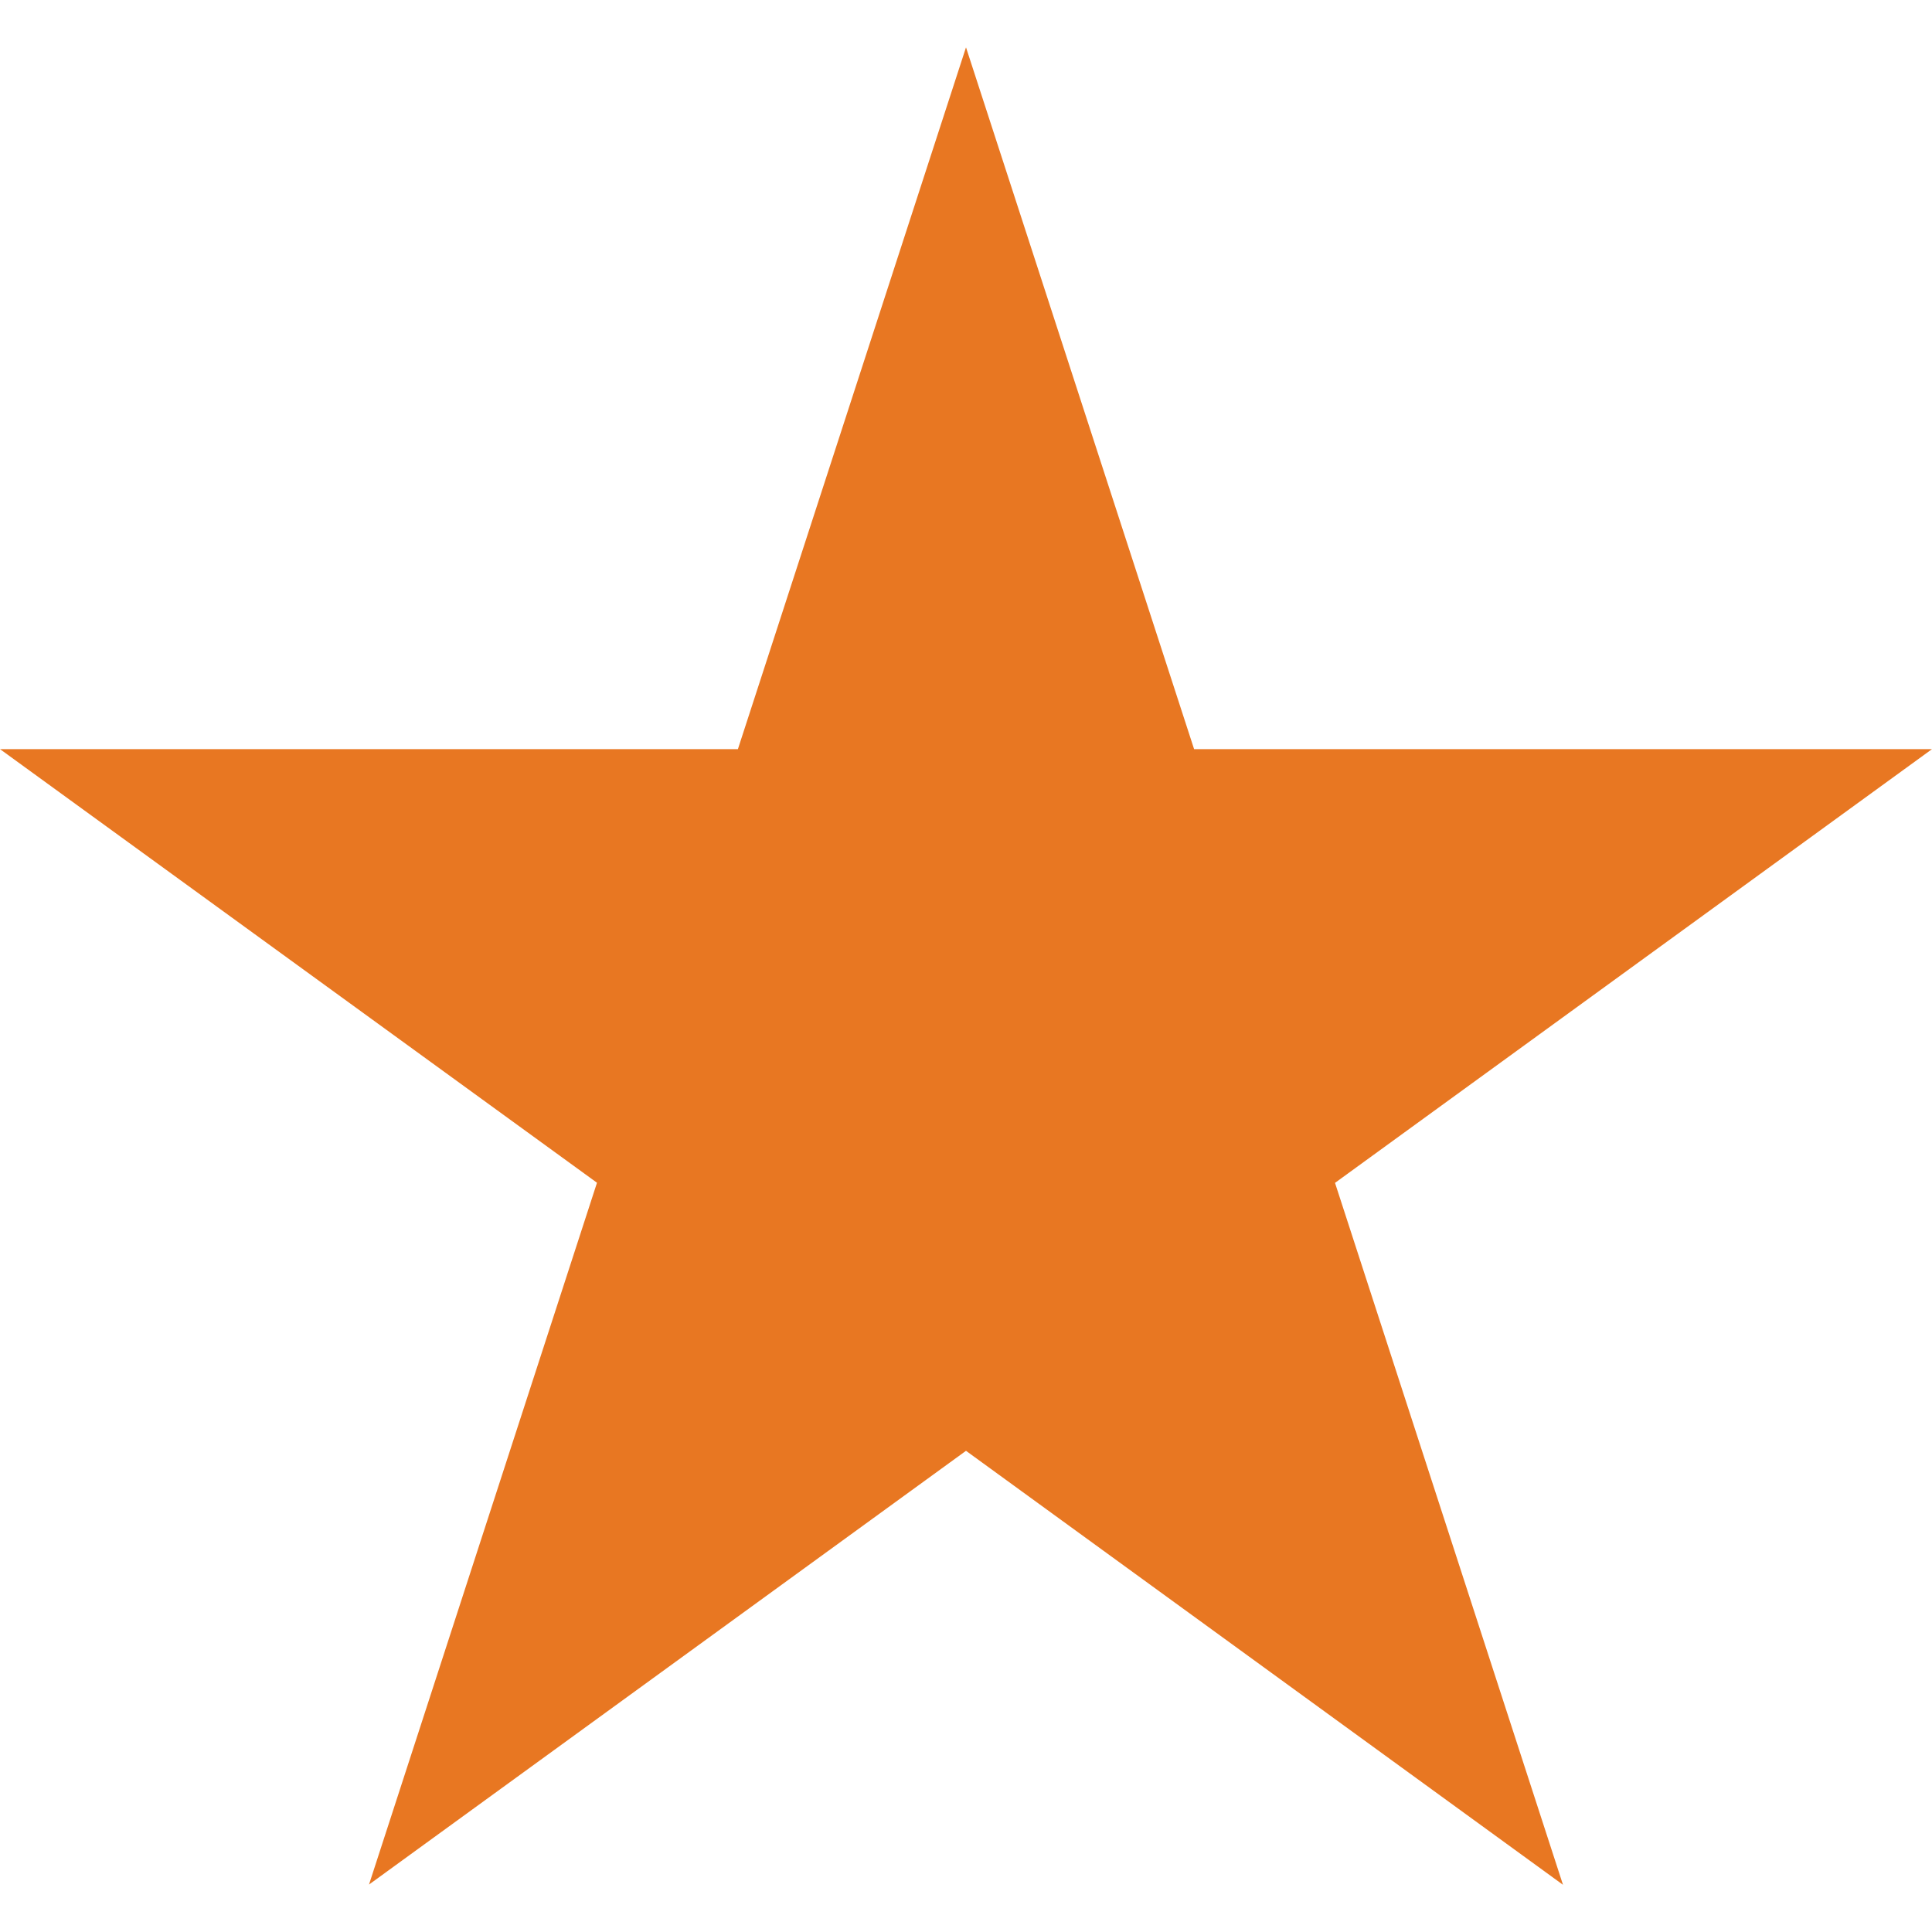
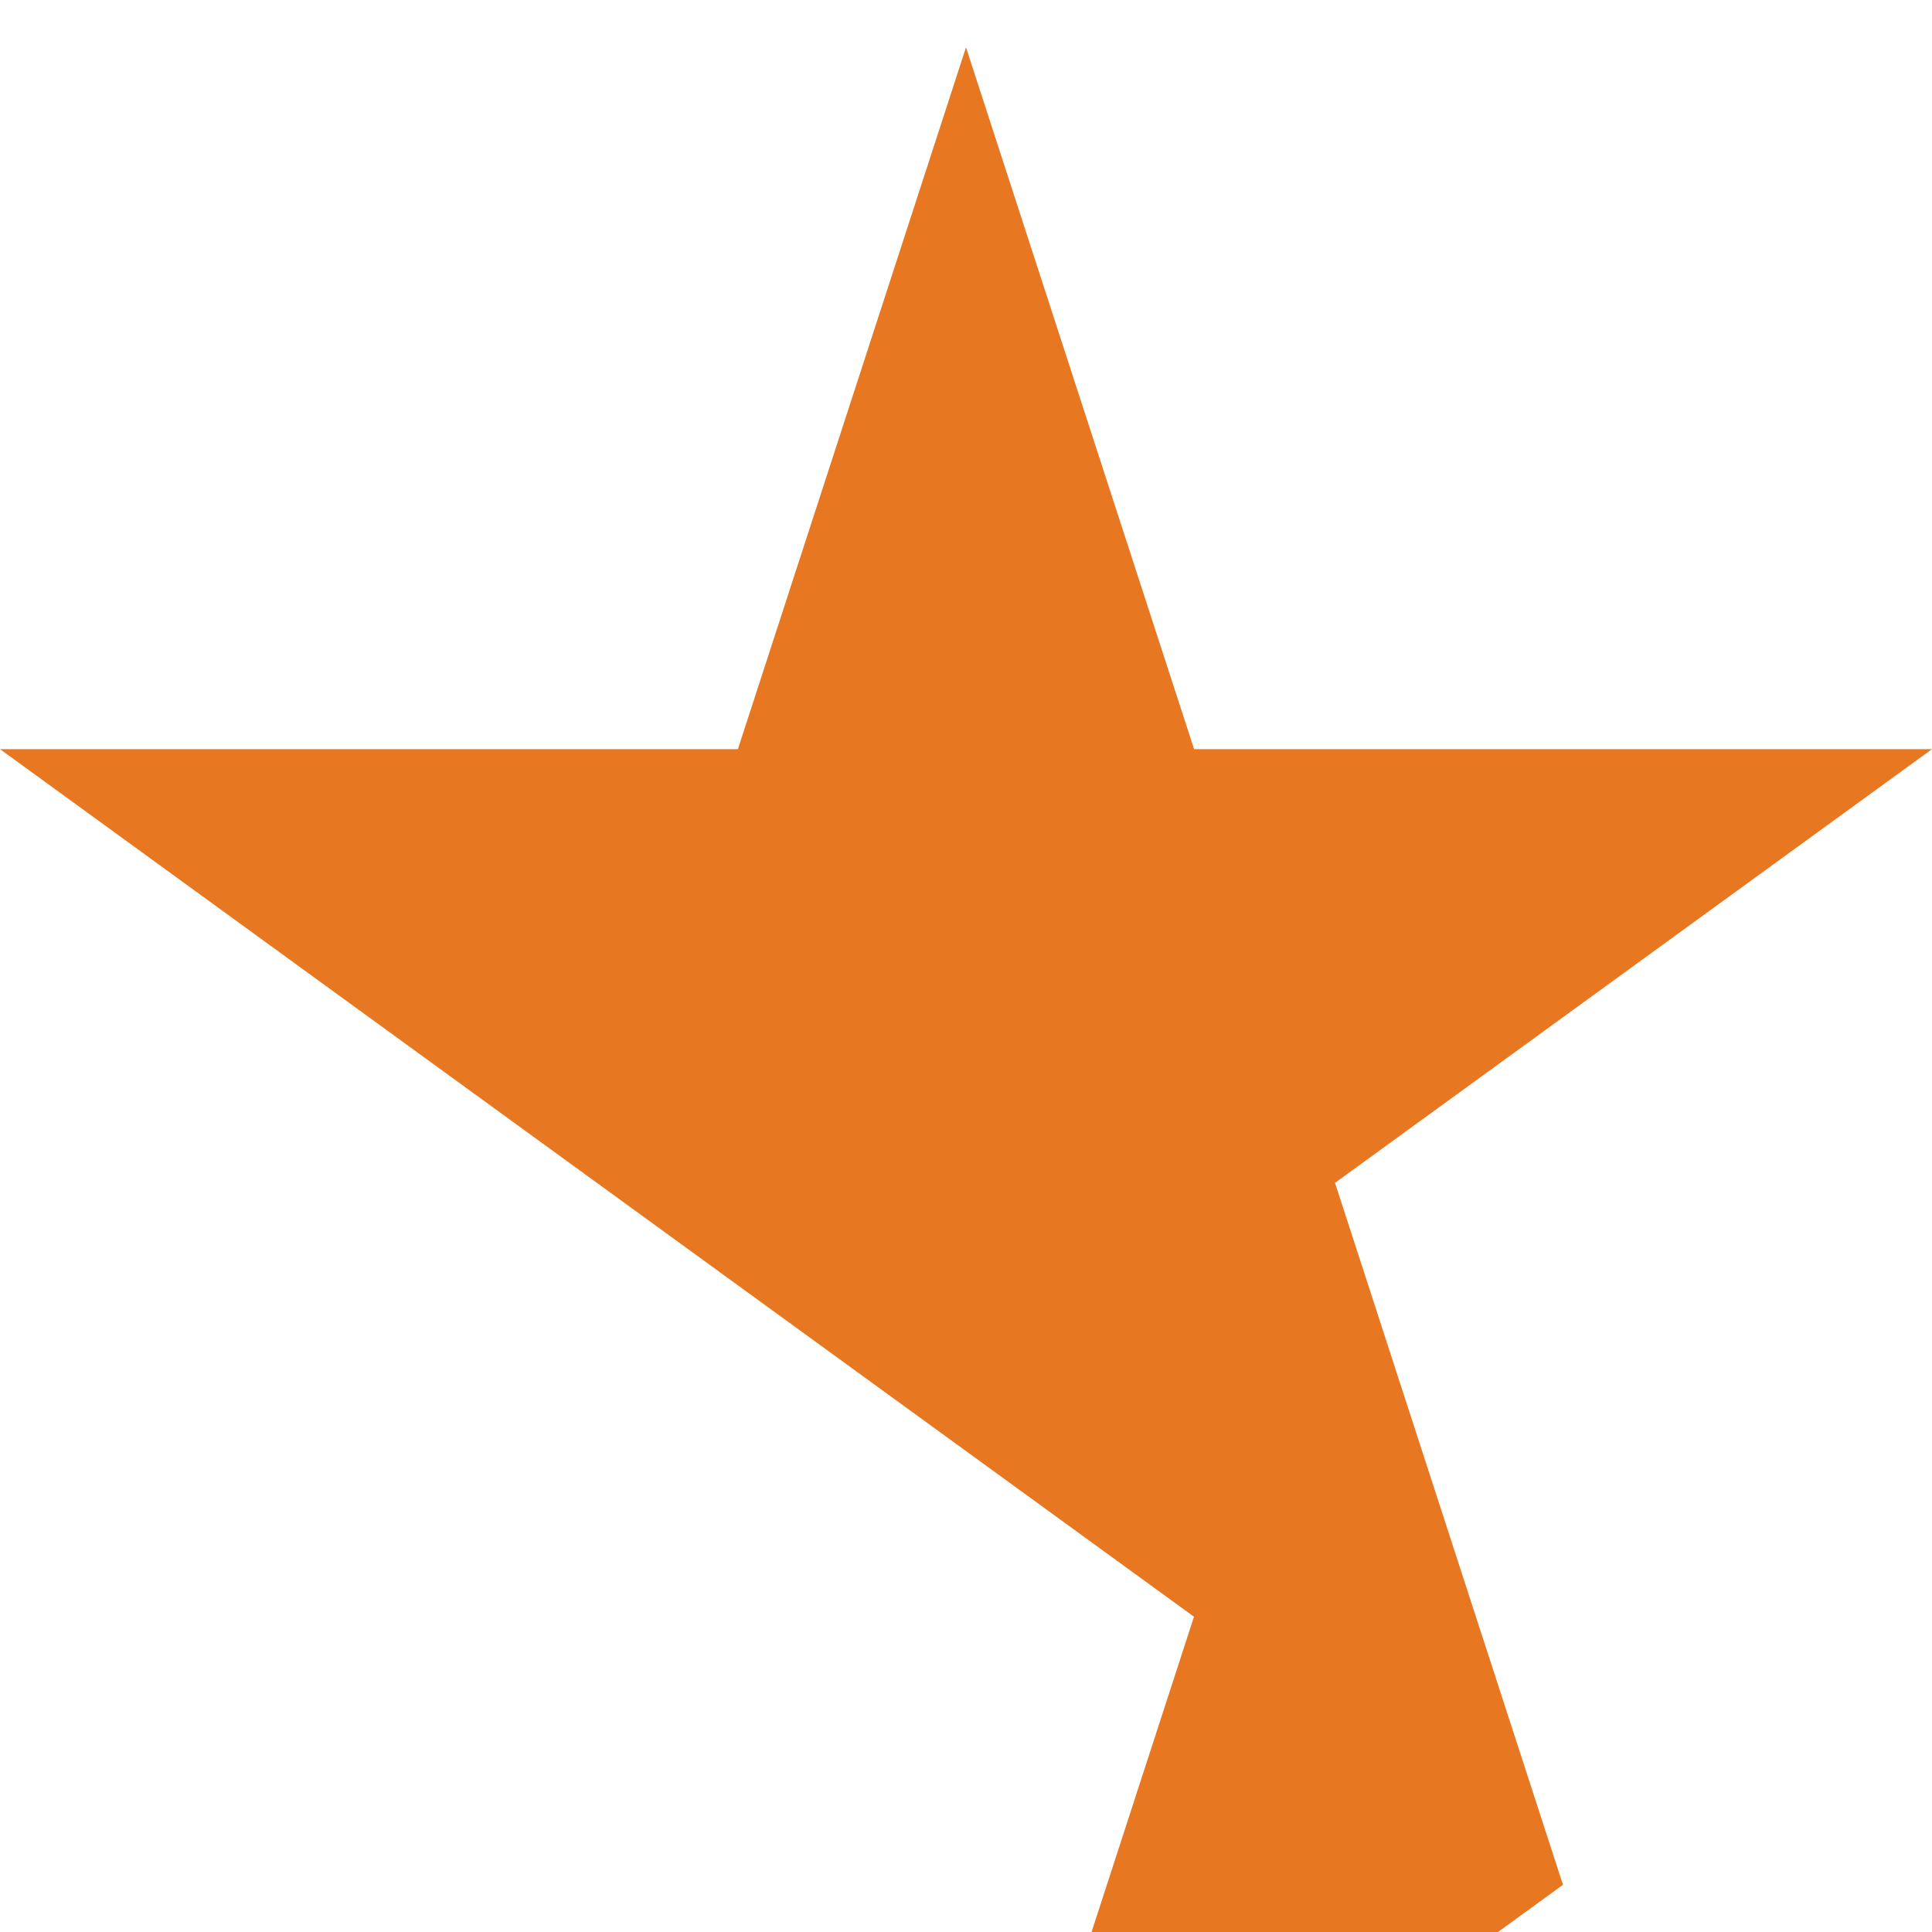
<svg xmlns="http://www.w3.org/2000/svg" version="1.1" width="16" height="16">
  <svg fill="none" viewBox="0 0 16 16">
-     <path fill="#E87722" d="m8 .392 1.889 5.812H16l-4.944 3.592 1.888 5.813L8 12.015l-4.944 3.592 1.888-5.812L0 6.204h6.111L8 .392Z" />
+     <path fill="#E87722" d="m8 .392 1.889 5.812H16l-4.944 3.592 1.888 5.813l-4.944 3.592 1.888-5.812L0 6.204h6.111L8 .392Z" />
  </svg>
  <style>@media (prefers-color-scheme: light) { :root { filter: none; } }
@media (prefers-color-scheme: dark) { :root { filter: none; } }
</style>
</svg>